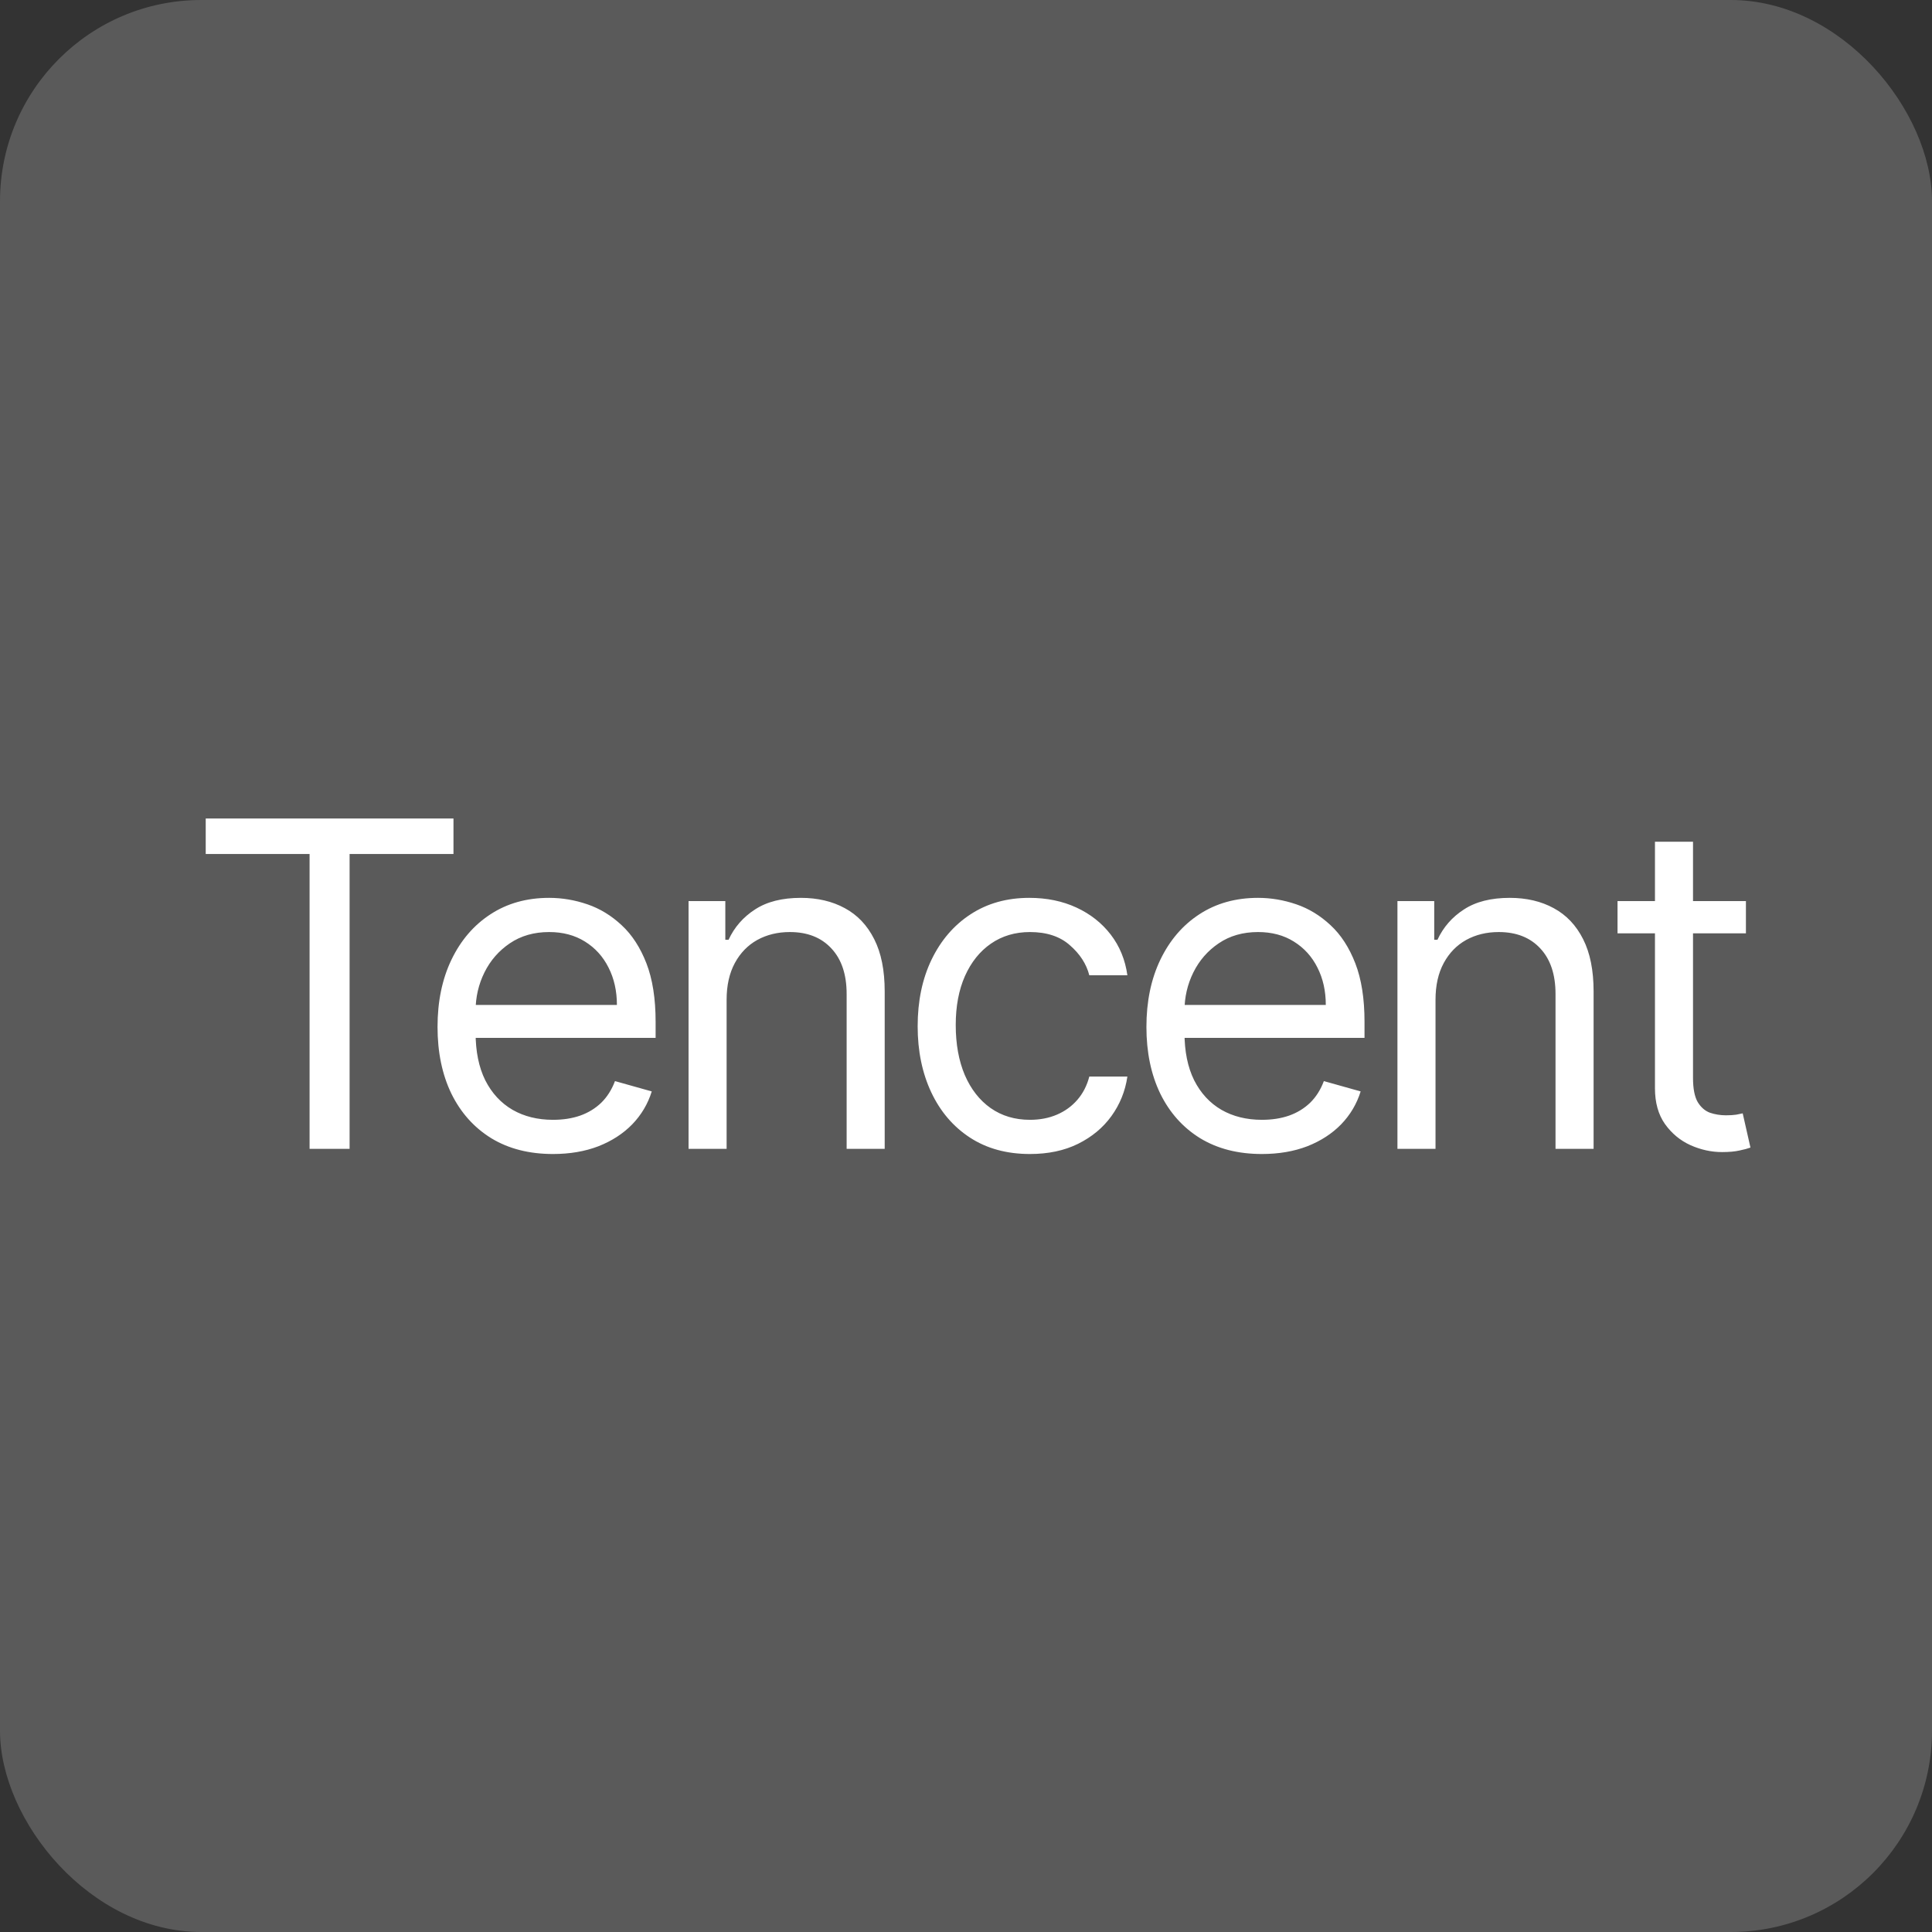
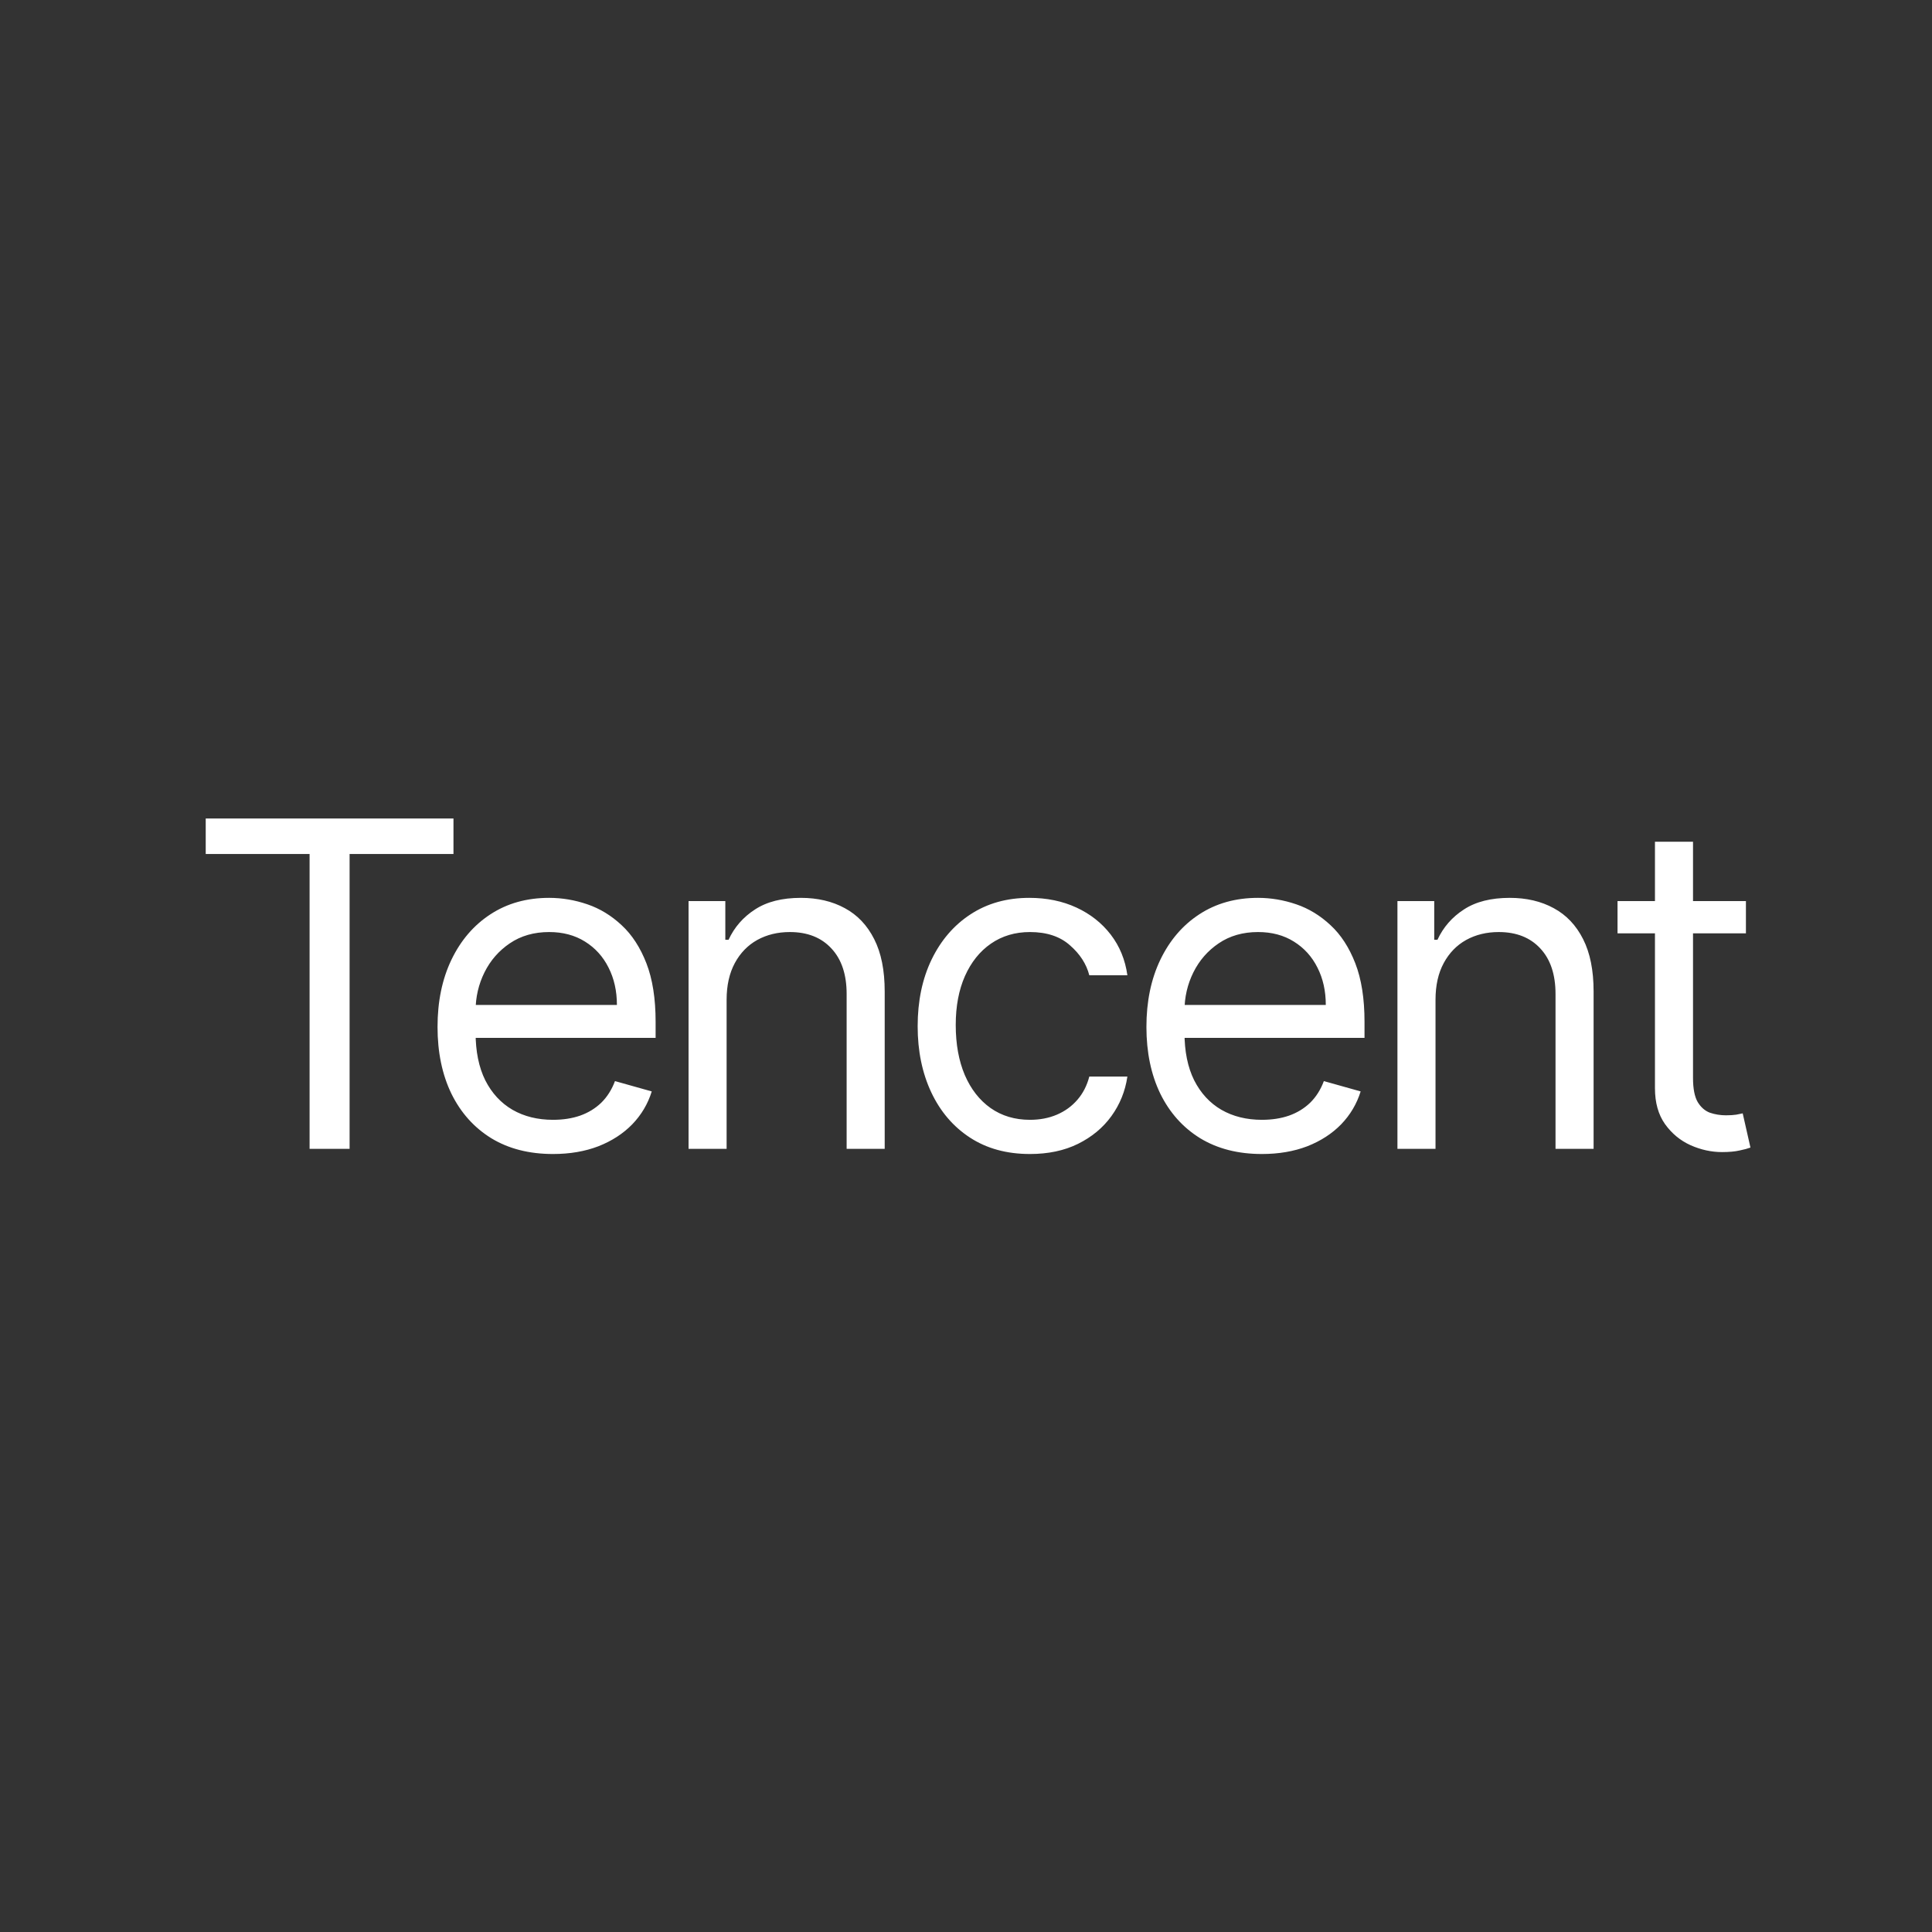
<svg xmlns="http://www.w3.org/2000/svg" width="96" height="96" viewBox="0 0 96 96" fill="none">
  <rect x="0" y="0" width="96" height="96" fill="#333333" stroke="none" />
-   <rect width="96" height="96" rx="10" fill="#5A5A5A" />
  <path d="M10.222 42.434V40.67H22.533V42.434H17.371V57.086H15.383V42.434H10.222ZM27.48 57.342C26.293 57.342 25.27 57.081 24.41 56.557C23.555 56.028 22.895 55.291 22.43 54.345C21.97 53.394 21.741 52.287 21.741 51.026C21.741 49.765 21.97 48.654 22.43 47.692C22.895 46.725 23.541 45.971 24.37 45.431C25.203 44.886 26.176 44.614 27.287 44.614C27.928 44.614 28.562 44.721 29.187 44.935C29.812 45.148 30.381 45.496 30.894 45.977C31.407 46.452 31.816 47.083 32.121 47.868C32.425 48.654 32.577 49.621 32.577 50.77V51.571H23.087V49.936H30.654C30.654 49.242 30.515 48.622 30.237 48.077C29.964 47.532 29.574 47.101 29.067 46.786C28.564 46.471 27.971 46.313 27.287 46.313C26.534 46.313 25.882 46.5 25.331 46.874C24.787 47.243 24.367 47.724 24.073 48.317C23.779 48.91 23.632 49.546 23.632 50.225V51.315C23.632 52.245 23.793 53.033 24.113 53.679C24.439 54.321 24.891 54.81 25.468 55.146C26.045 55.477 26.715 55.643 27.48 55.643C27.977 55.643 28.425 55.574 28.826 55.435C29.232 55.291 29.582 55.077 29.876 54.794C30.17 54.505 30.397 54.147 30.558 53.719L32.385 54.232C32.193 54.852 31.869 55.397 31.415 55.868C30.961 56.333 30.4 56.696 29.732 56.958C29.064 57.214 28.313 57.342 27.48 57.342ZM36.105 49.68V57.086H34.214V44.774H36.041V46.698H36.201C36.49 46.073 36.928 45.57 37.516 45.191C38.104 44.806 38.862 44.614 39.792 44.614C40.626 44.614 41.355 44.785 41.98 45.127C42.606 45.464 43.092 45.977 43.439 46.666C43.787 47.35 43.96 48.215 43.96 49.263V57.086H42.069V49.391C42.069 48.424 41.818 47.67 41.315 47.131C40.813 46.586 40.124 46.313 39.247 46.313C38.643 46.313 38.104 46.444 37.628 46.706C37.158 46.968 36.786 47.35 36.514 47.852C36.242 48.355 36.105 48.964 36.105 49.68ZM51.177 57.342C50.023 57.342 49.029 57.07 48.195 56.525C47.362 55.98 46.721 55.229 46.272 54.273C45.823 53.316 45.598 52.223 45.598 50.994C45.598 49.744 45.828 48.64 46.288 47.684C46.753 46.722 47.399 45.971 48.227 45.431C49.061 44.886 50.034 44.614 51.145 44.614C52.011 44.614 52.791 44.774 53.486 45.095C54.18 45.416 54.749 45.864 55.193 46.441C55.636 47.019 55.912 47.692 56.019 48.461H54.127C53.983 47.9 53.662 47.403 53.165 46.971C52.673 46.532 52.011 46.313 51.177 46.313C50.44 46.313 49.793 46.506 49.237 46.89C48.687 47.27 48.257 47.807 47.947 48.501C47.642 49.191 47.49 50 47.49 50.93C47.49 51.881 47.64 52.709 47.939 53.415C48.243 54.12 48.671 54.668 49.221 55.058C49.777 55.448 50.429 55.643 51.177 55.643C51.669 55.643 52.115 55.558 52.516 55.387C52.916 55.216 53.256 54.97 53.534 54.649C53.812 54.329 54.009 53.944 54.127 53.495H56.019C55.912 54.222 55.647 54.876 55.225 55.459C54.808 56.036 54.255 56.495 53.566 56.837C52.882 57.174 52.086 57.342 51.177 57.342ZM62.704 57.342C61.518 57.342 60.495 57.081 59.634 56.557C58.779 56.028 58.12 55.291 57.655 54.345C57.195 53.394 56.965 52.287 56.965 51.026C56.965 49.765 57.195 48.654 57.655 47.692C58.12 46.725 58.766 45.971 59.594 45.431C60.428 44.886 61.4 44.614 62.512 44.614C63.153 44.614 63.786 44.721 64.412 44.935C65.037 45.148 65.606 45.496 66.119 45.977C66.632 46.452 67.041 47.083 67.345 47.868C67.65 48.654 67.802 49.621 67.802 50.77V51.571H58.312V49.936H65.878C65.878 49.242 65.74 48.622 65.462 48.077C65.189 47.532 64.799 47.101 64.291 46.786C63.789 46.471 63.196 46.313 62.512 46.313C61.758 46.313 61.106 46.5 60.556 46.874C60.011 47.243 59.592 47.724 59.298 48.317C59.004 48.91 58.857 49.546 58.857 50.225V51.315C58.857 52.245 59.017 53.033 59.338 53.679C59.664 54.321 60.115 54.81 60.692 55.146C61.27 55.477 61.94 55.643 62.704 55.643C63.201 55.643 63.65 55.574 64.051 55.435C64.457 55.291 64.807 55.077 65.101 54.794C65.395 54.505 65.622 54.147 65.782 53.719L67.61 54.232C67.417 54.852 67.094 55.397 66.64 55.868C66.186 56.333 65.625 56.696 64.957 56.958C64.289 57.214 63.538 57.342 62.704 57.342ZM71.33 49.68V57.086H69.438V44.774H71.266V46.698H71.426C71.715 46.073 72.153 45.57 72.741 45.191C73.328 44.806 74.087 44.614 75.017 44.614C75.85 44.614 76.58 44.785 77.205 45.127C77.83 45.464 78.317 45.977 78.664 46.666C79.011 47.35 79.185 48.215 79.185 49.263V57.086H77.293V49.391C77.293 48.424 77.042 47.67 76.54 47.131C76.038 46.586 75.348 46.313 74.472 46.313C73.868 46.313 73.328 46.444 72.853 46.706C72.382 46.968 72.011 47.35 71.739 47.852C71.466 48.355 71.33 48.964 71.33 49.68ZM86.754 44.774V46.377H80.374V44.774H86.754ZM82.234 41.825H84.125V53.559C84.125 54.093 84.203 54.494 84.358 54.761C84.518 55.023 84.721 55.2 84.967 55.291C85.218 55.376 85.483 55.419 85.761 55.419C85.969 55.419 86.14 55.408 86.274 55.387C86.407 55.36 86.514 55.339 86.594 55.322L86.979 57.022C86.851 57.07 86.672 57.118 86.442 57.166C86.212 57.219 85.921 57.246 85.568 57.246C85.034 57.246 84.51 57.131 83.997 56.902C83.49 56.672 83.067 56.322 82.731 55.852C82.399 55.381 82.234 54.788 82.234 54.072V41.825Z" fill="white" />
</svg>